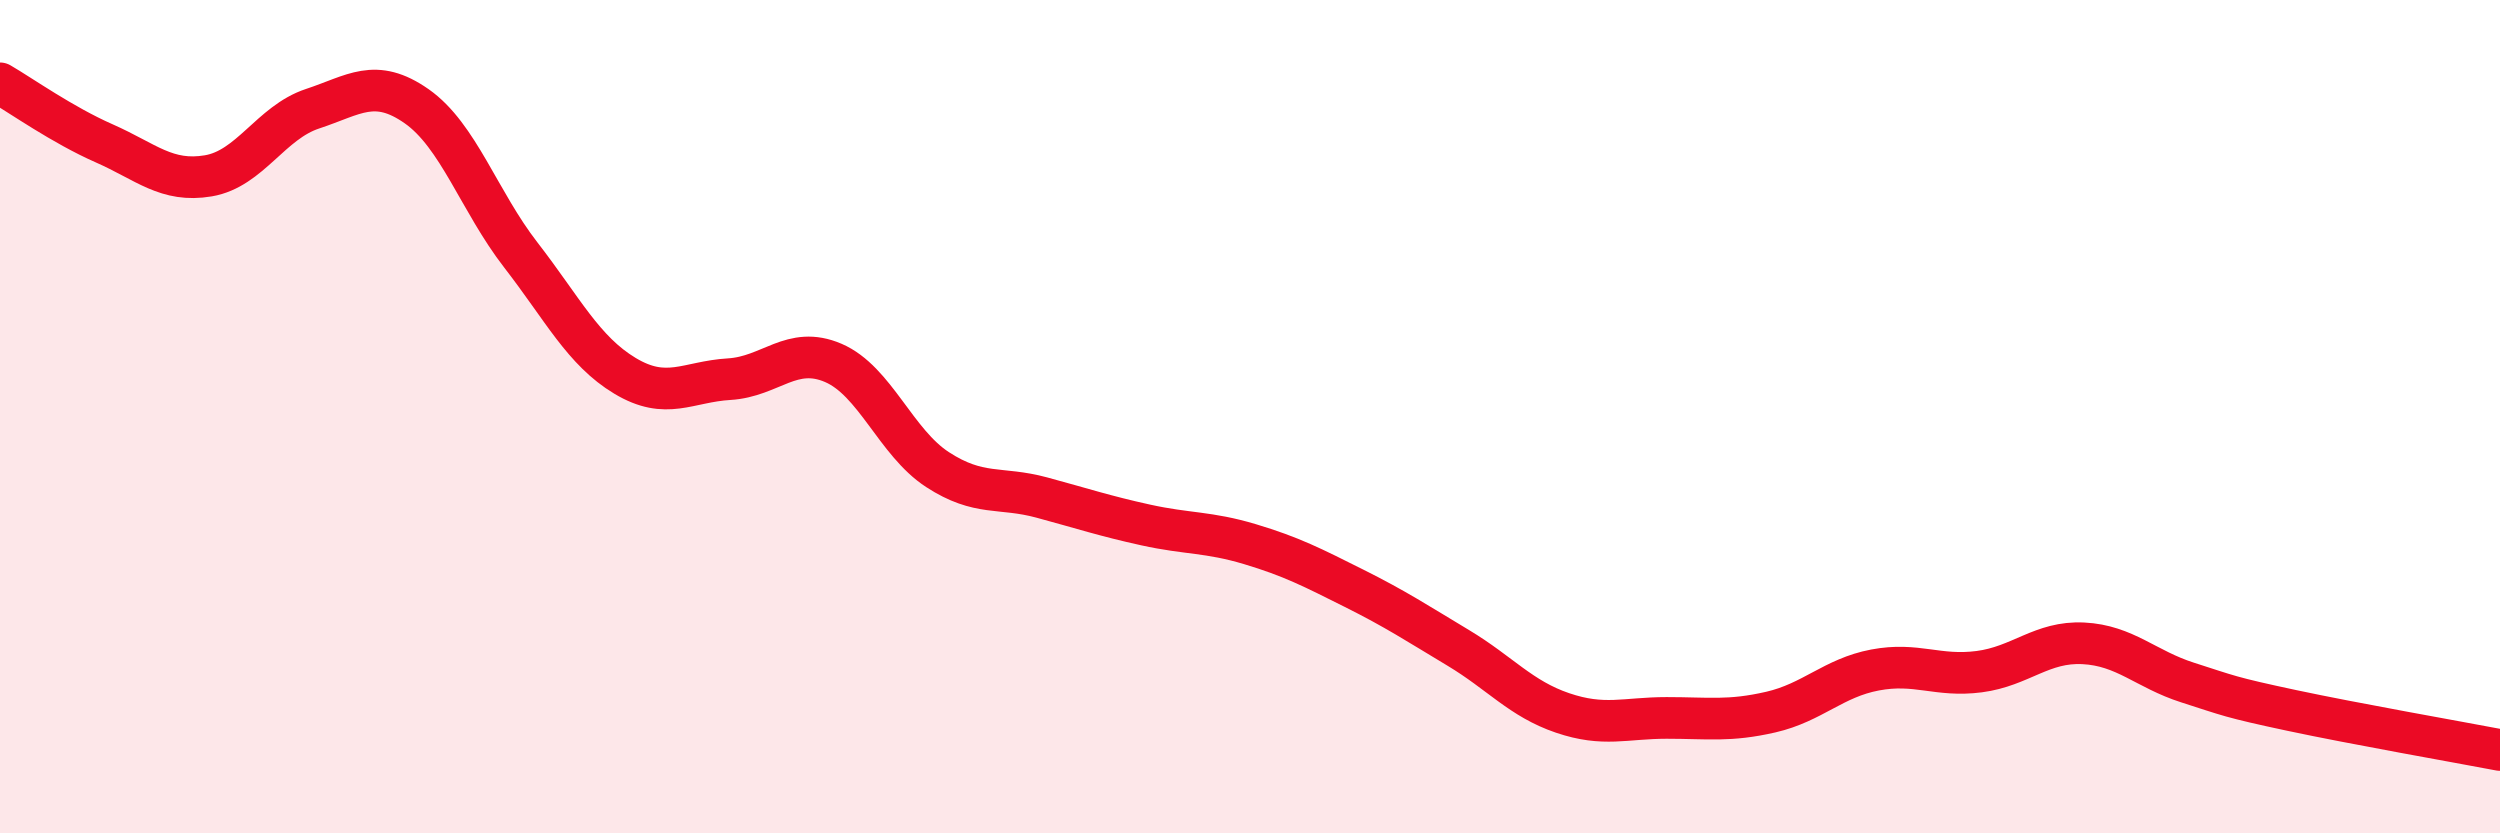
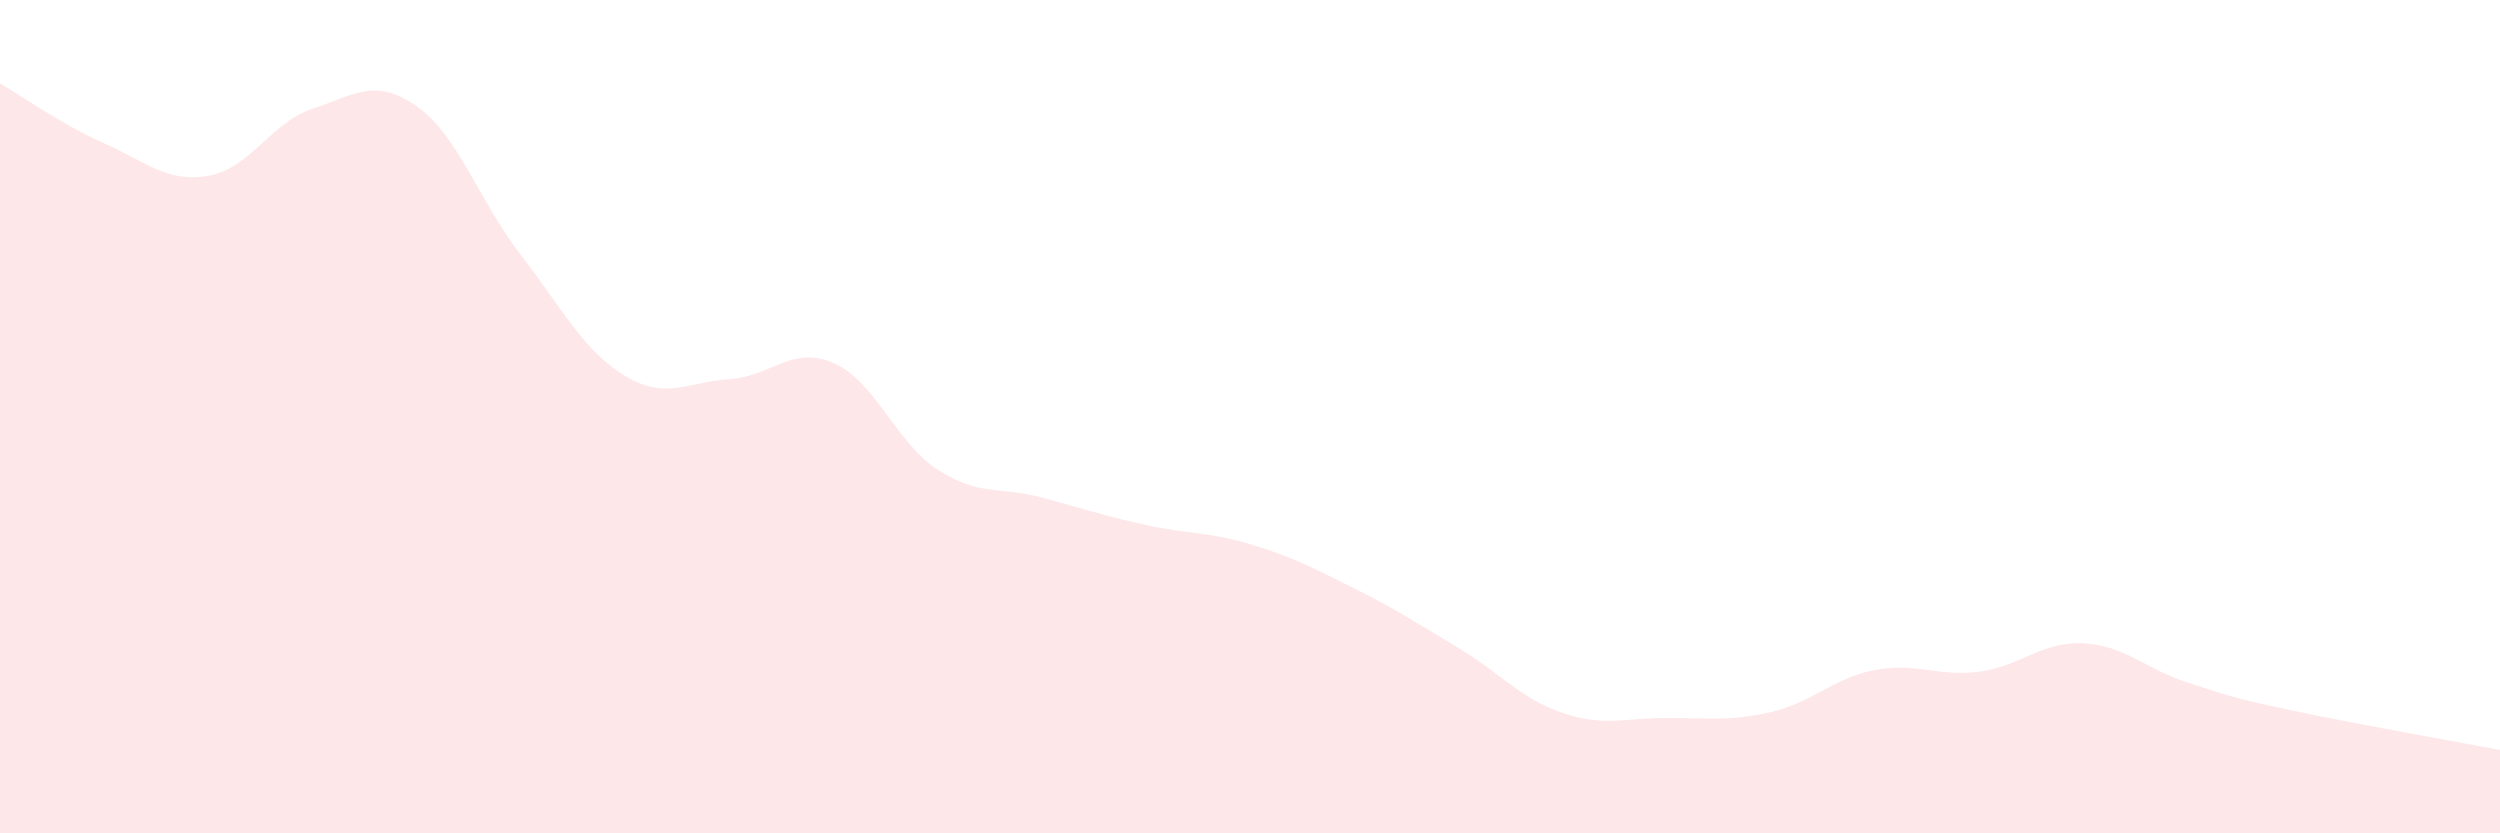
<svg xmlns="http://www.w3.org/2000/svg" width="60" height="20" viewBox="0 0 60 20">
  <path d="M 0,2 C 0.5,2.29 1.5,3 2.5,3.44 C 3.5,3.88 4,4.39 5,4.22 C 6,4.05 6.5,2.94 7.5,2.61 C 8.5,2.28 9,1.85 10,2.55 C 11,3.25 11.5,4.83 12.5,6.12 C 13.5,7.41 14,8.42 15,9.02 C 16,9.62 16.5,9.16 17.5,9.1 C 18.5,9.04 19,8.28 20,8.71 C 21,9.14 21.5,10.62 22.5,11.27 C 23.5,11.92 24,11.67 25,11.94 C 26,12.21 26.5,12.38 27.5,12.6 C 28.5,12.82 29,12.76 30,13.06 C 31,13.36 31.5,13.62 32.5,14.12 C 33.5,14.62 34,14.95 35,15.55 C 36,16.15 36.5,16.77 37.5,17.11 C 38.5,17.45 39,17.23 40,17.23 C 41,17.23 41.5,17.32 42.5,17.09 C 43.5,16.86 44,16.27 45,16.08 C 46,15.89 46.5,16.25 47.5,16.12 C 48.5,15.99 49,15.39 50,15.44 C 51,15.49 51.5,16.06 52.5,16.38 C 53.5,16.7 53.5,16.73 55,17.05 C 56.5,17.37 59,17.81 60,18L60 20L0 20Z" fill="#EB0A25" opacity="0.1" stroke-linecap="round" stroke-linejoin="round" />
-   <path d="M 0,2 C 0.5,2.29 1.5,3 2.5,3.44 C 3.5,3.88 4,4.39 5,4.22 C 6,4.05 6.5,2.94 7.5,2.61 C 8.5,2.28 9,1.85 10,2.55 C 11,3.25 11.5,4.83 12.5,6.12 C 13.5,7.41 14,8.42 15,9.02 C 16,9.62 16.5,9.16 17.5,9.1 C 18.5,9.04 19,8.28 20,8.71 C 21,9.14 21.5,10.62 22.5,11.27 C 23.5,11.92 24,11.67 25,11.94 C 26,12.21 26.5,12.38 27.5,12.6 C 28.5,12.82 29,12.76 30,13.06 C 31,13.36 31.5,13.62 32.5,14.12 C 33.5,14.62 34,14.95 35,15.55 C 36,16.15 36.5,16.77 37.5,17.11 C 38.5,17.45 39,17.23 40,17.23 C 41,17.23 41.5,17.32 42.5,17.09 C 43.5,16.86 44,16.27 45,16.08 C 46,15.89 46.5,16.25 47.5,16.12 C 48.5,15.99 49,15.39 50,15.44 C 51,15.49 51.5,16.06 52.5,16.38 C 53.5,16.7 53.5,16.73 55,17.05 C 56.5,17.37 59,17.81 60,18" stroke="#EB0A25" stroke-width="1" fill="none" stroke-linecap="round" stroke-linejoin="round" />
</svg>